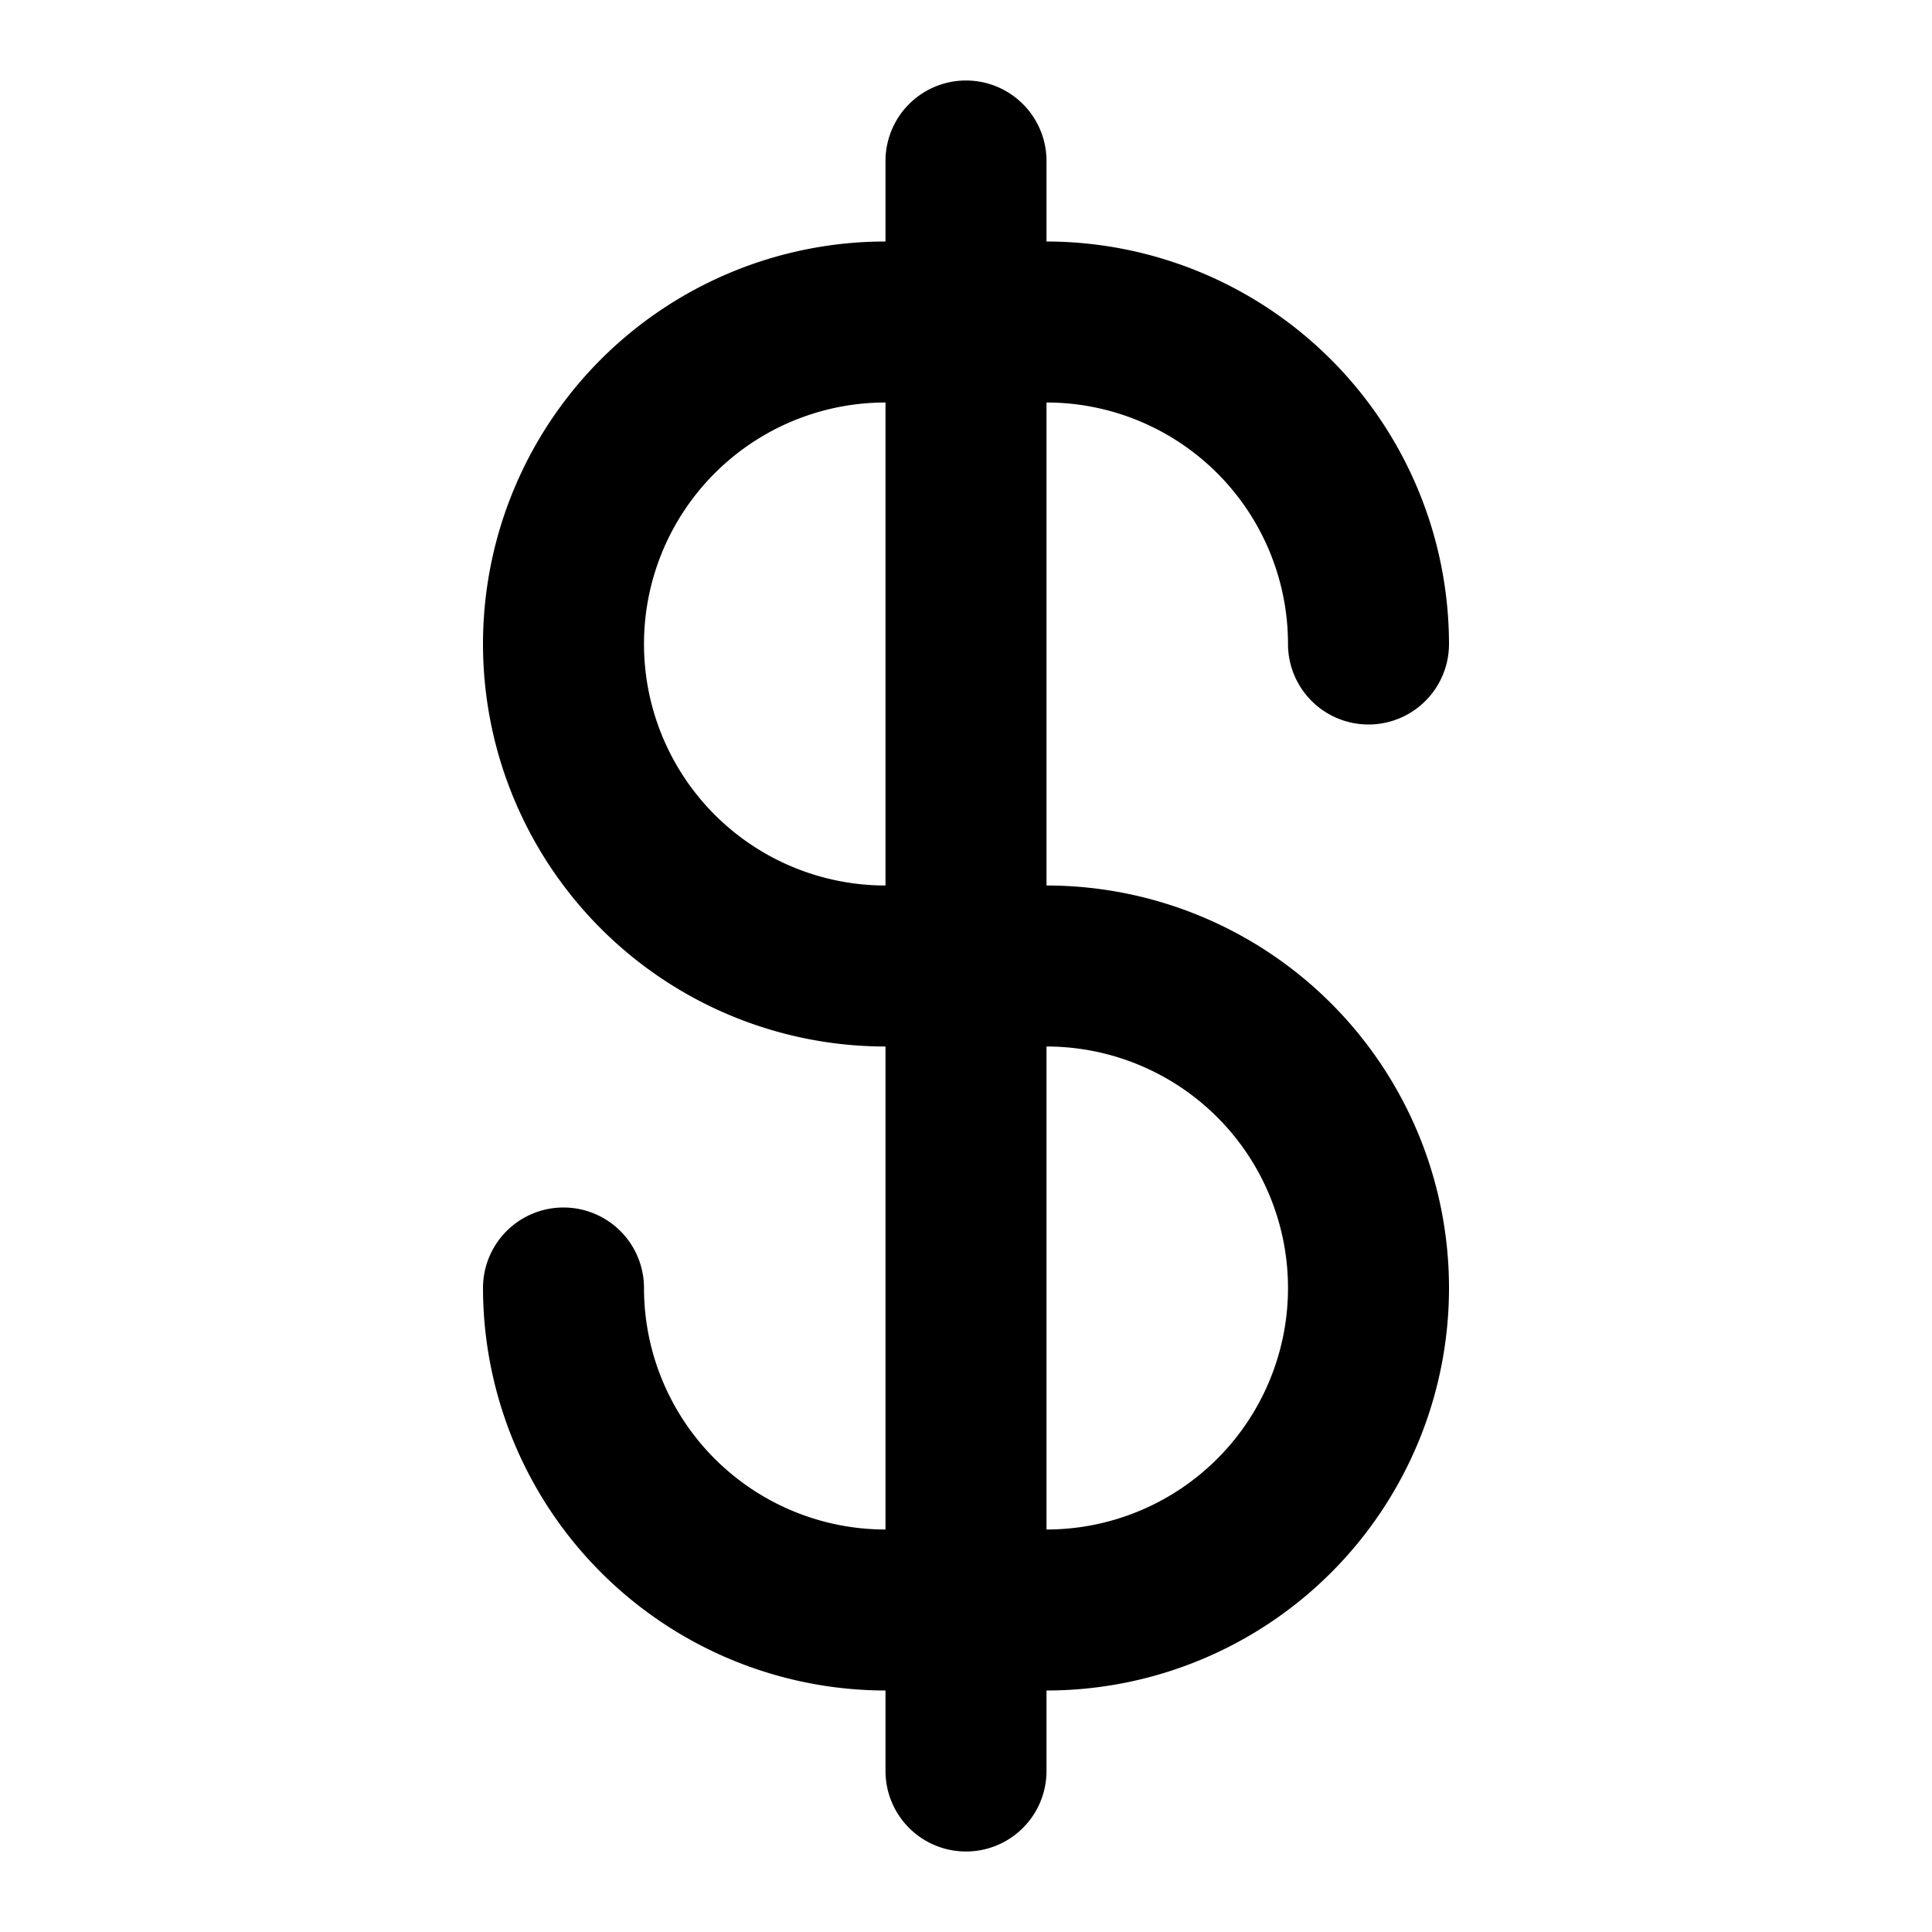
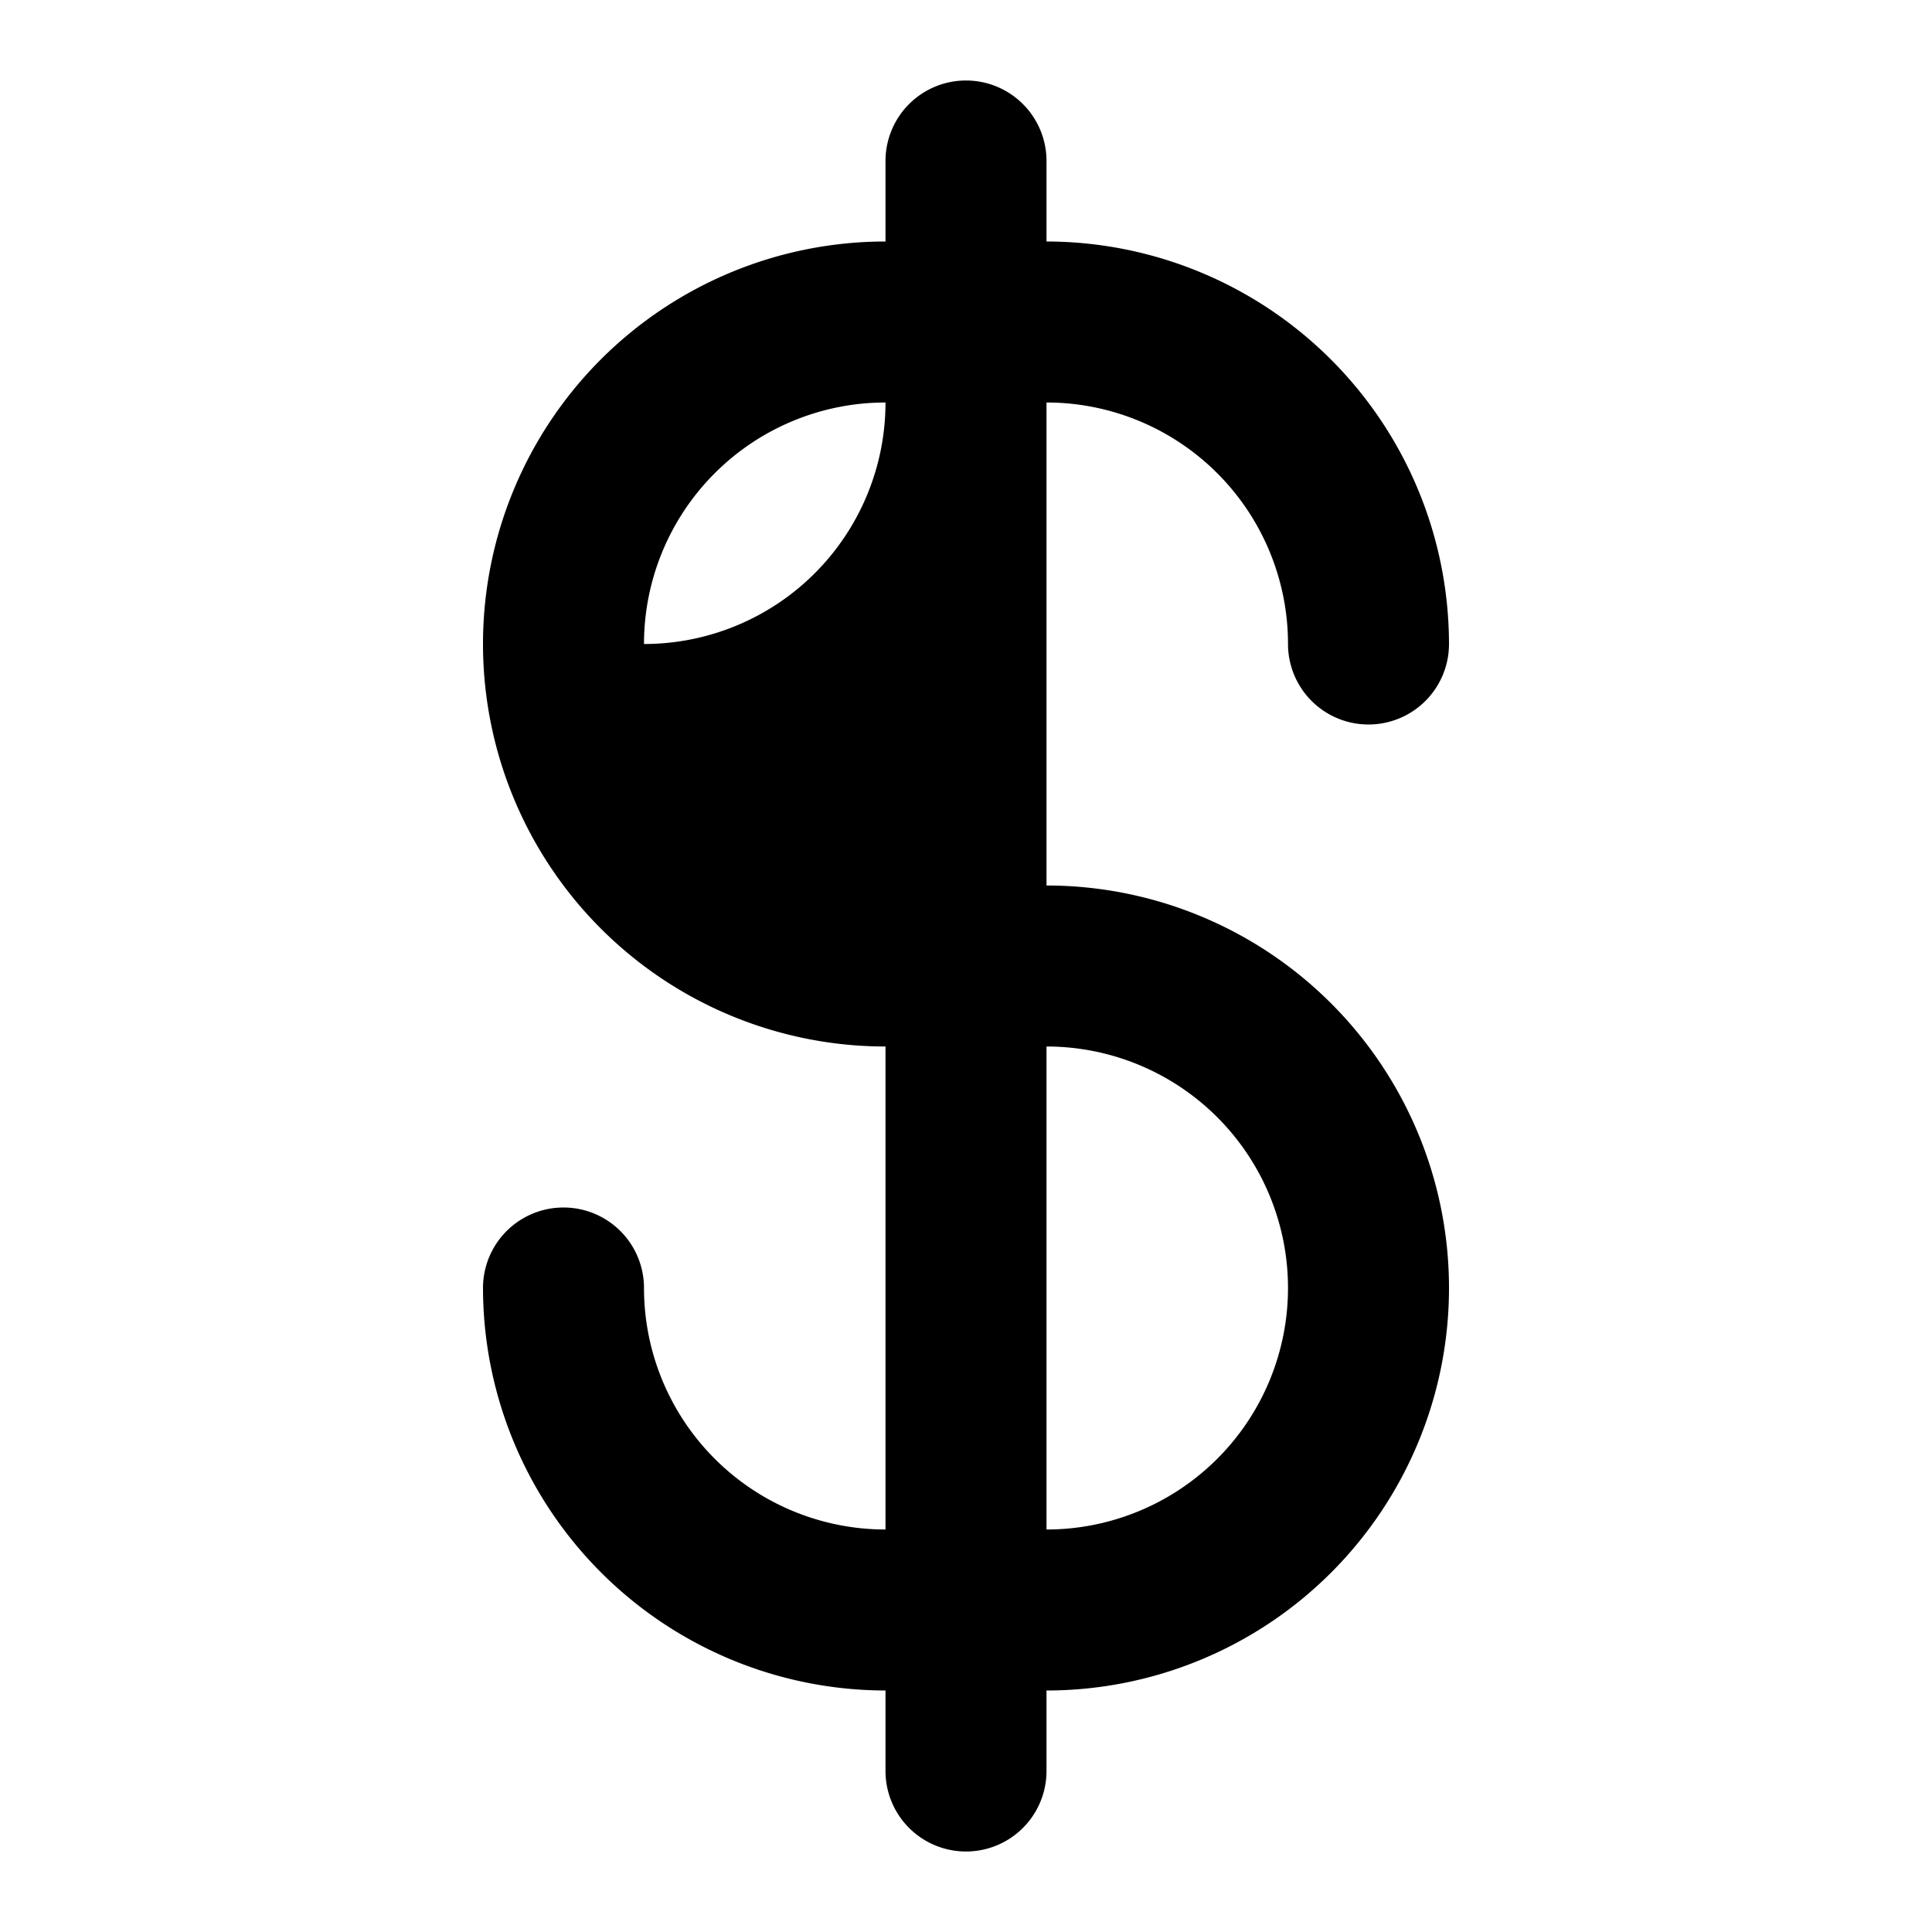
<svg xmlns="http://www.w3.org/2000/svg" viewBox="0 0 24 24" height="800px" width="800px" fill="#000000">
-   <path d="M8,16a1,1,0,0,0-2,0,5.006,5.006,0,0,0,5,5v1a1,1,0,0,0,2,0V21a5,5,0,0,0,0-10V5a3,3,0,0,1,3,3,1,1,0,0,0,2,0,5.006,5.006,0,0,0-5-5V2a1,1,0,0,0-2,0V3a5,5,0,0,0,0,10v6A3,3,0,0,1,8,16Zm5-3a3,3,0,0,1,0,6ZM8,8a3,3,0,0,1,3-3v6A3,3,0,0,1,8,8Z" />
+   <path d="M8,16a1,1,0,0,0-2,0,5.006,5.006,0,0,0,5,5v1a1,1,0,0,0,2,0V21a5,5,0,0,0,0-10V5a3,3,0,0,1,3,3,1,1,0,0,0,2,0,5.006,5.006,0,0,0-5-5V2a1,1,0,0,0-2,0V3a5,5,0,0,0,0,10v6A3,3,0,0,1,8,16Zm5-3a3,3,0,0,1,0,6ZM8,8a3,3,0,0,1,3-3A3,3,0,0,1,8,8Z" />
</svg>